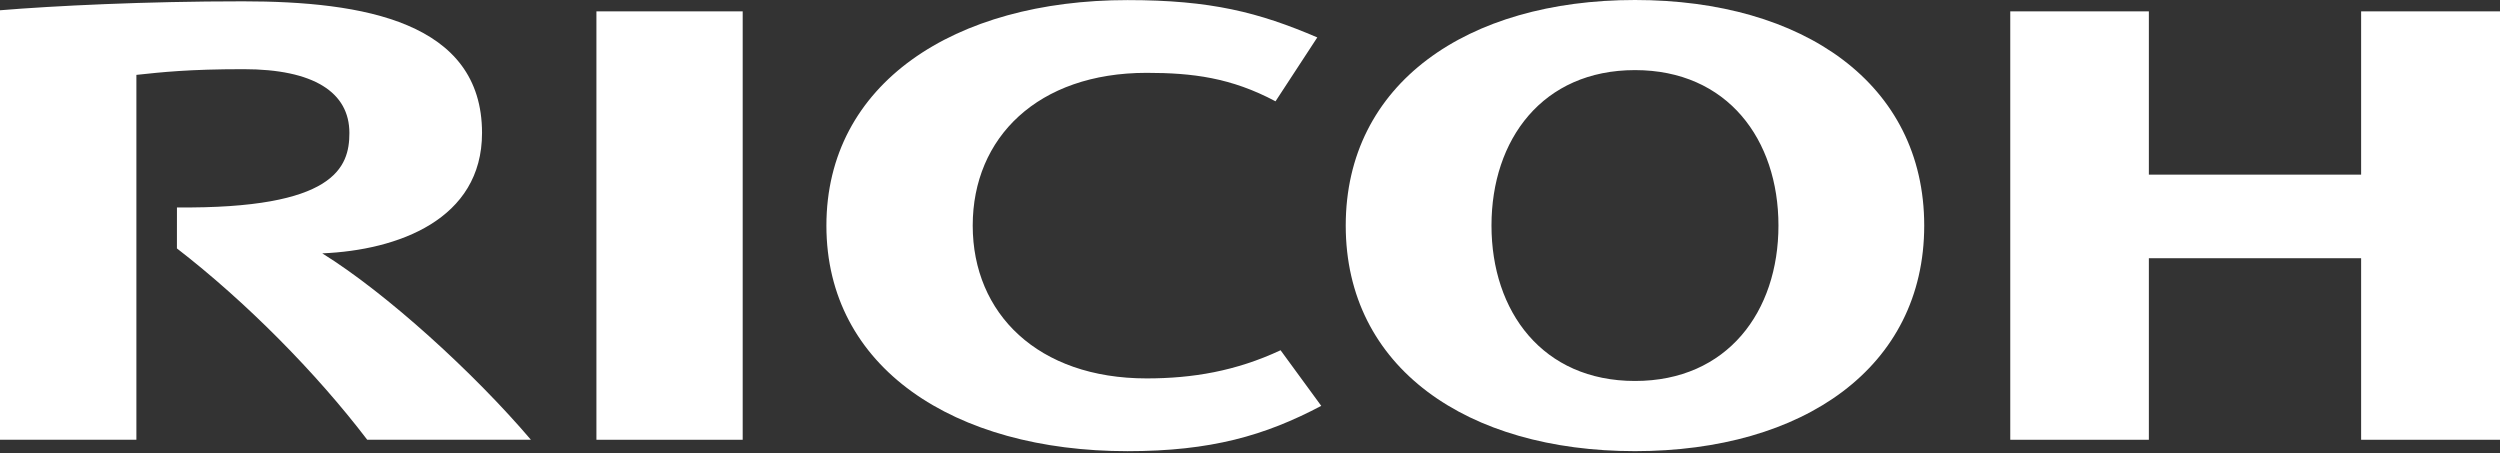
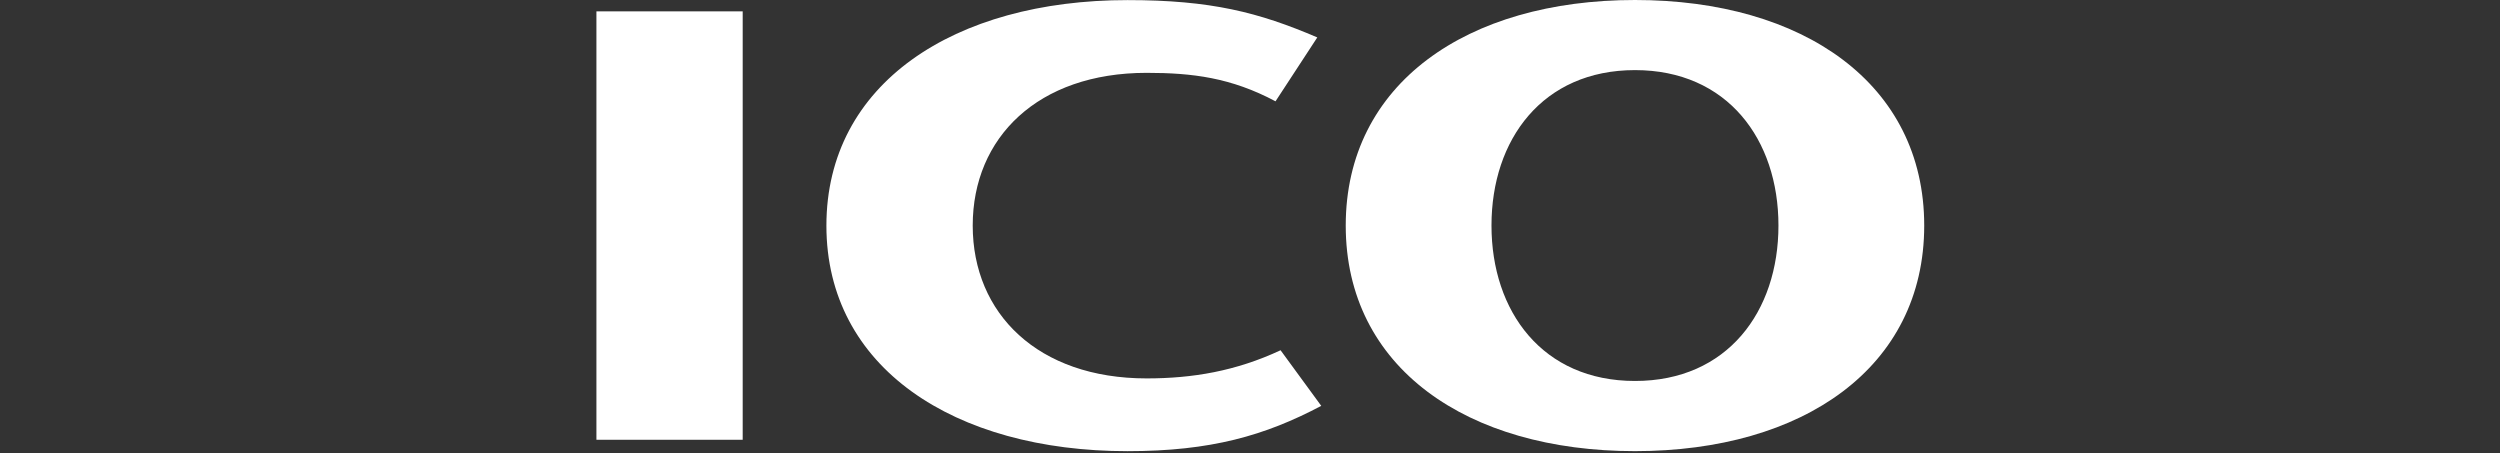
<svg xmlns="http://www.w3.org/2000/svg" width="160" height="29" viewBox="0 0 160 29" fill="none">
  <rect x="0" y="0" width="160" height="29" fill="#333333" stroke="none" />
  <path d="M62.254 14.44C62.254 20.066 66.423 24.218 73.383 24.218C76.319 24.218 79.092 23.754 81.957 22.416L84.56 25.975C80.959 27.879 77.492 28.875 72.165 28.875C61.058 28.875 52.89 23.526 52.89 14.442V14.438C52.89 5.357 61.058 0.006 72.165 0.006C77.492 0.006 80.553 0.786 84.307 2.395L81.633 6.484C78.795 4.971 76.319 4.662 73.383 4.662C66.423 4.662 62.254 8.805 62.254 14.433" fill="white" />
  <path d="M104.64 -2.24638e-05C93.885 -2.24638e-05 86.127 5.353 86.127 14.437C86.127 23.525 93.885 28.873 104.64 28.873C115.395 28.873 123.15 23.525 123.15 14.437C123.15 5.353 115.395 -2.24638e-05 104.64 -2.24638e-05ZM104.64 24.382C98.722 24.382 95.455 19.936 95.455 14.433C95.455 8.929 98.722 4.487 104.64 4.487C110.554 4.487 113.821 8.929 113.821 14.433C113.821 19.936 110.554 24.382 104.64 24.382Z" fill="white" />
-   <path d="M151.112 16.526V28.145H160V0.727H151.112V11.177H137.527V0.727H128.657V28.145H137.527V16.526H151.112Z" fill="white" />
  <path d="M38.171 28.145H47.532V0.727H38.171V28.145Z" fill="white" />
-   <path d="M11.325 13.276L11.323 15.899C15.727 19.302 20.213 23.828 23.503 28.145H33.979C30.333 23.864 24.744 18.774 20.625 16.215C25.458 16.013 30.85 14.058 30.85 8.509C30.85 1.384 23.238 0.085 15.544 0.085C9.259 0.085 3.464 0.372 0 0.657V28.145H8.729V4.792C10.346 4.619 12.083 4.427 15.586 4.427C20.085 4.427 22.361 5.911 22.361 8.509C22.361 10.721 21.419 13.372 11.325 13.276Z" fill="white" />
</svg>